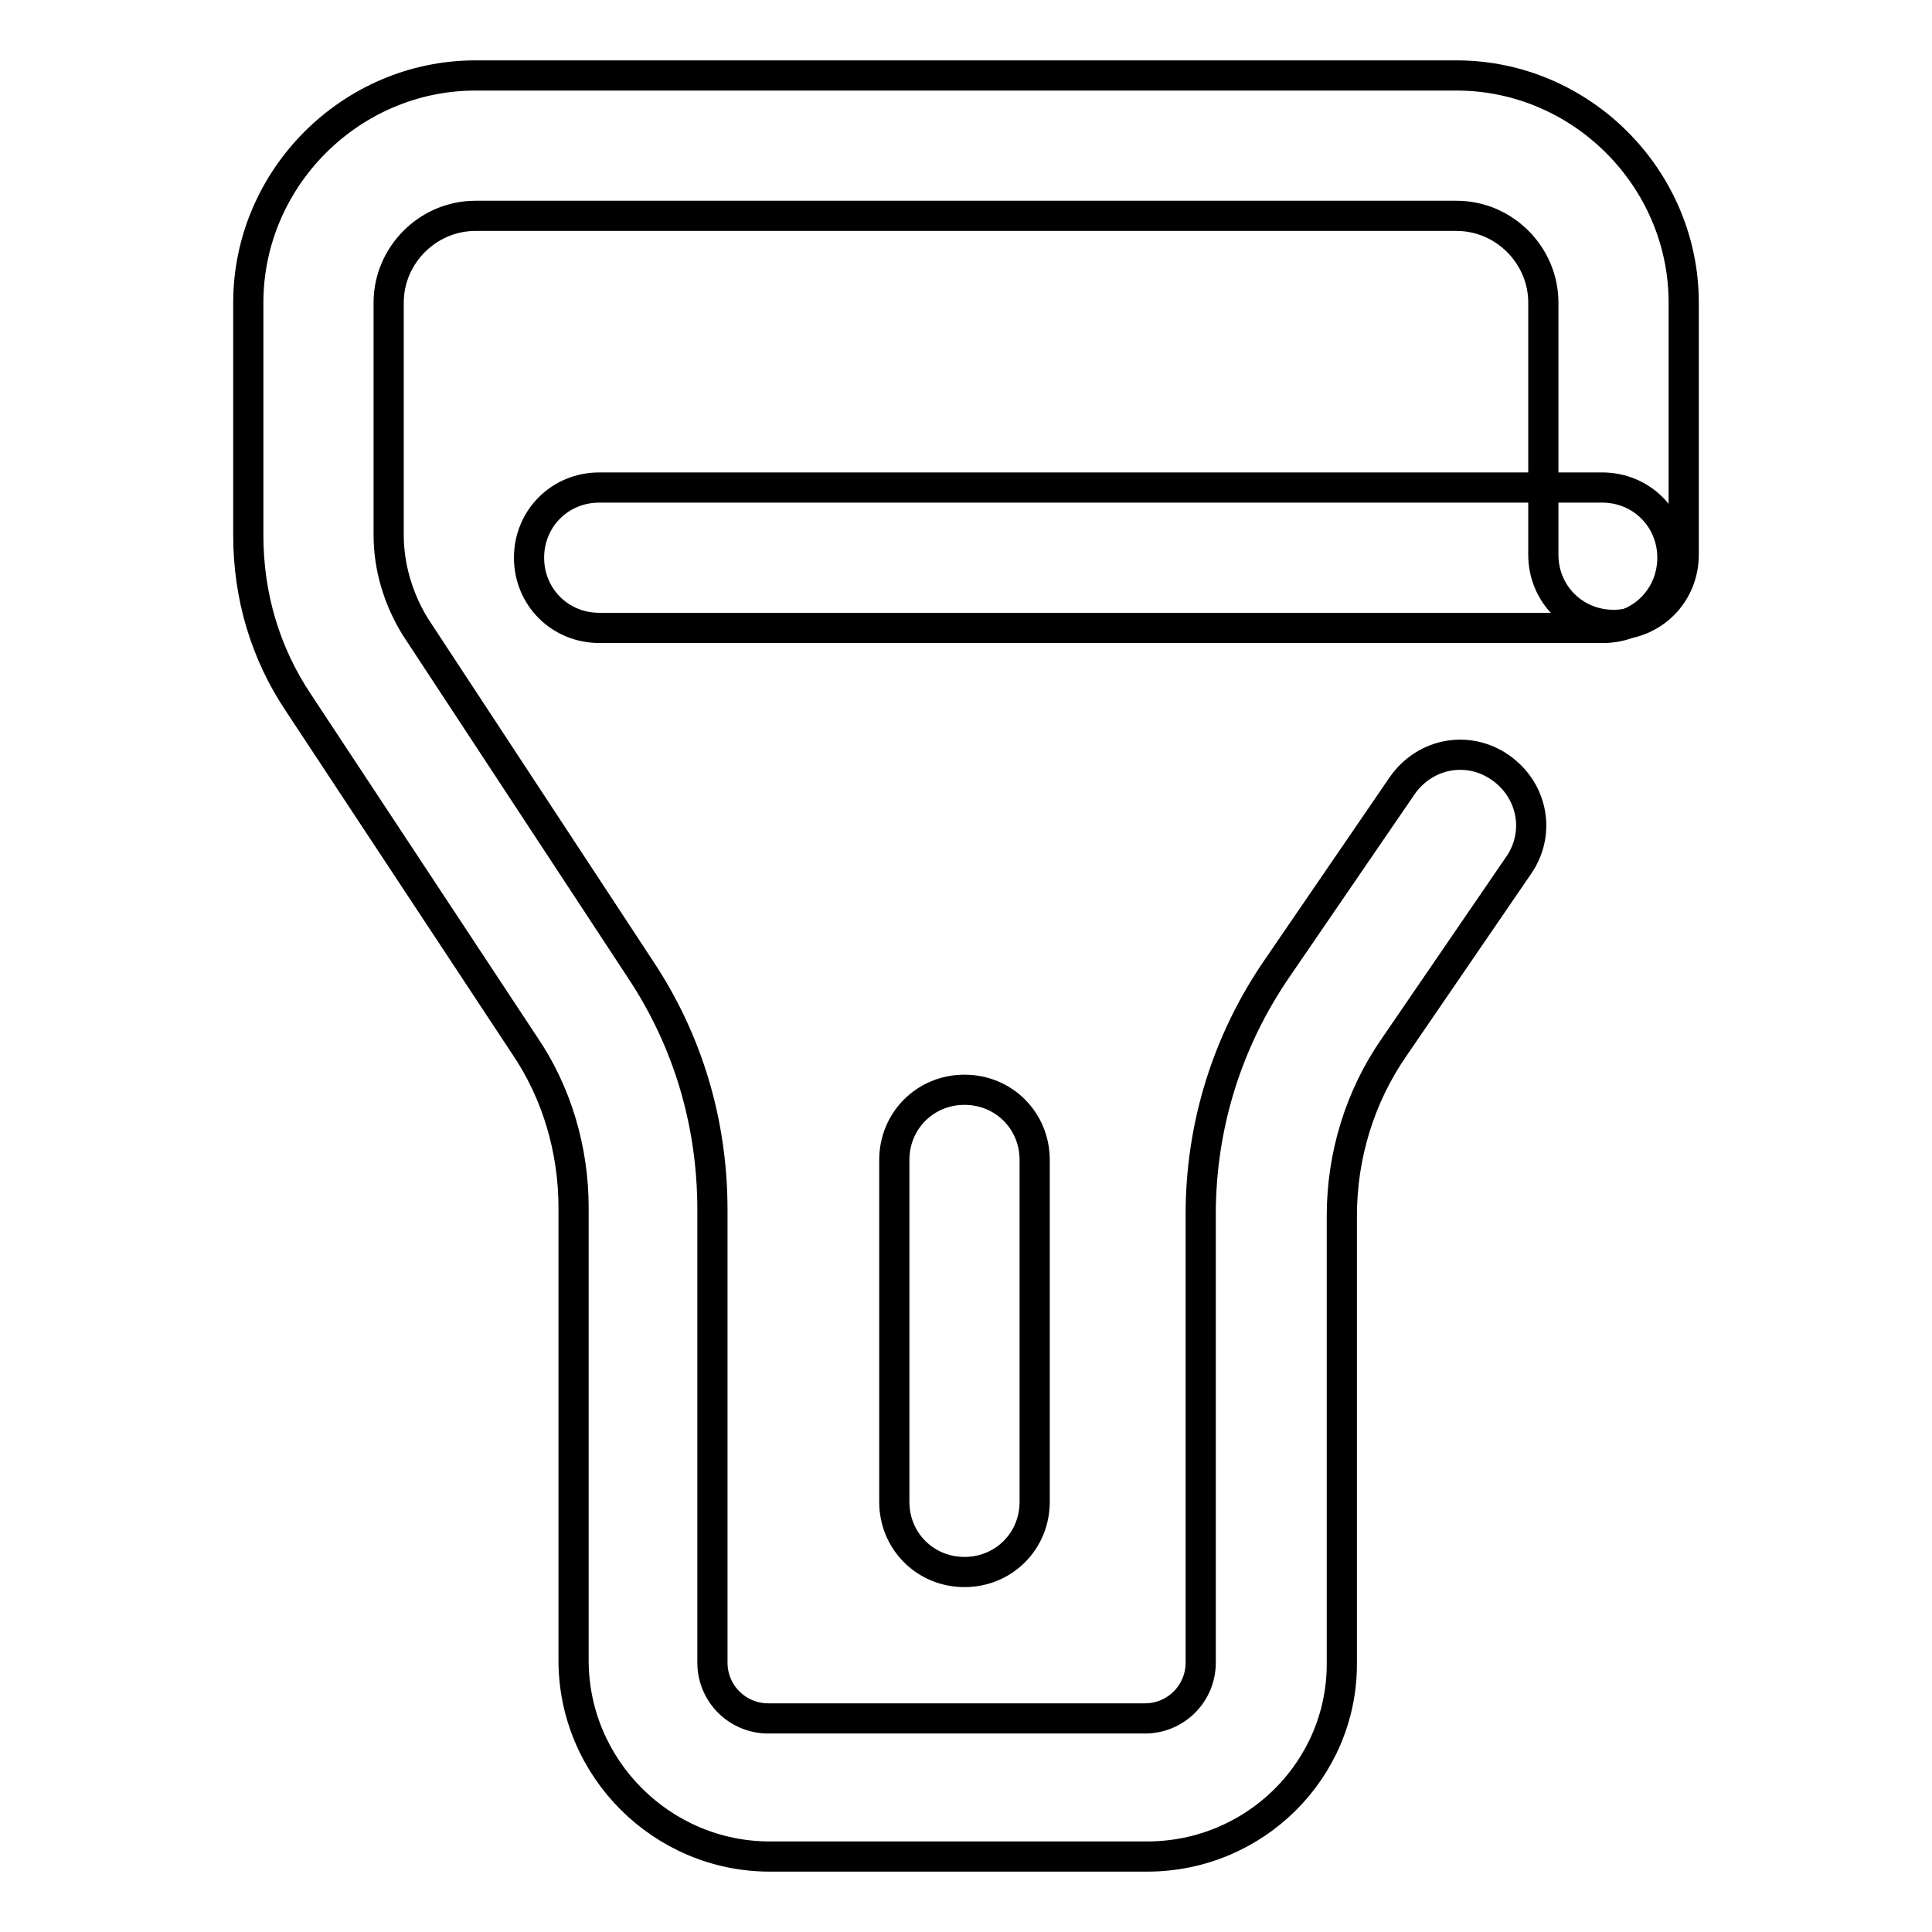
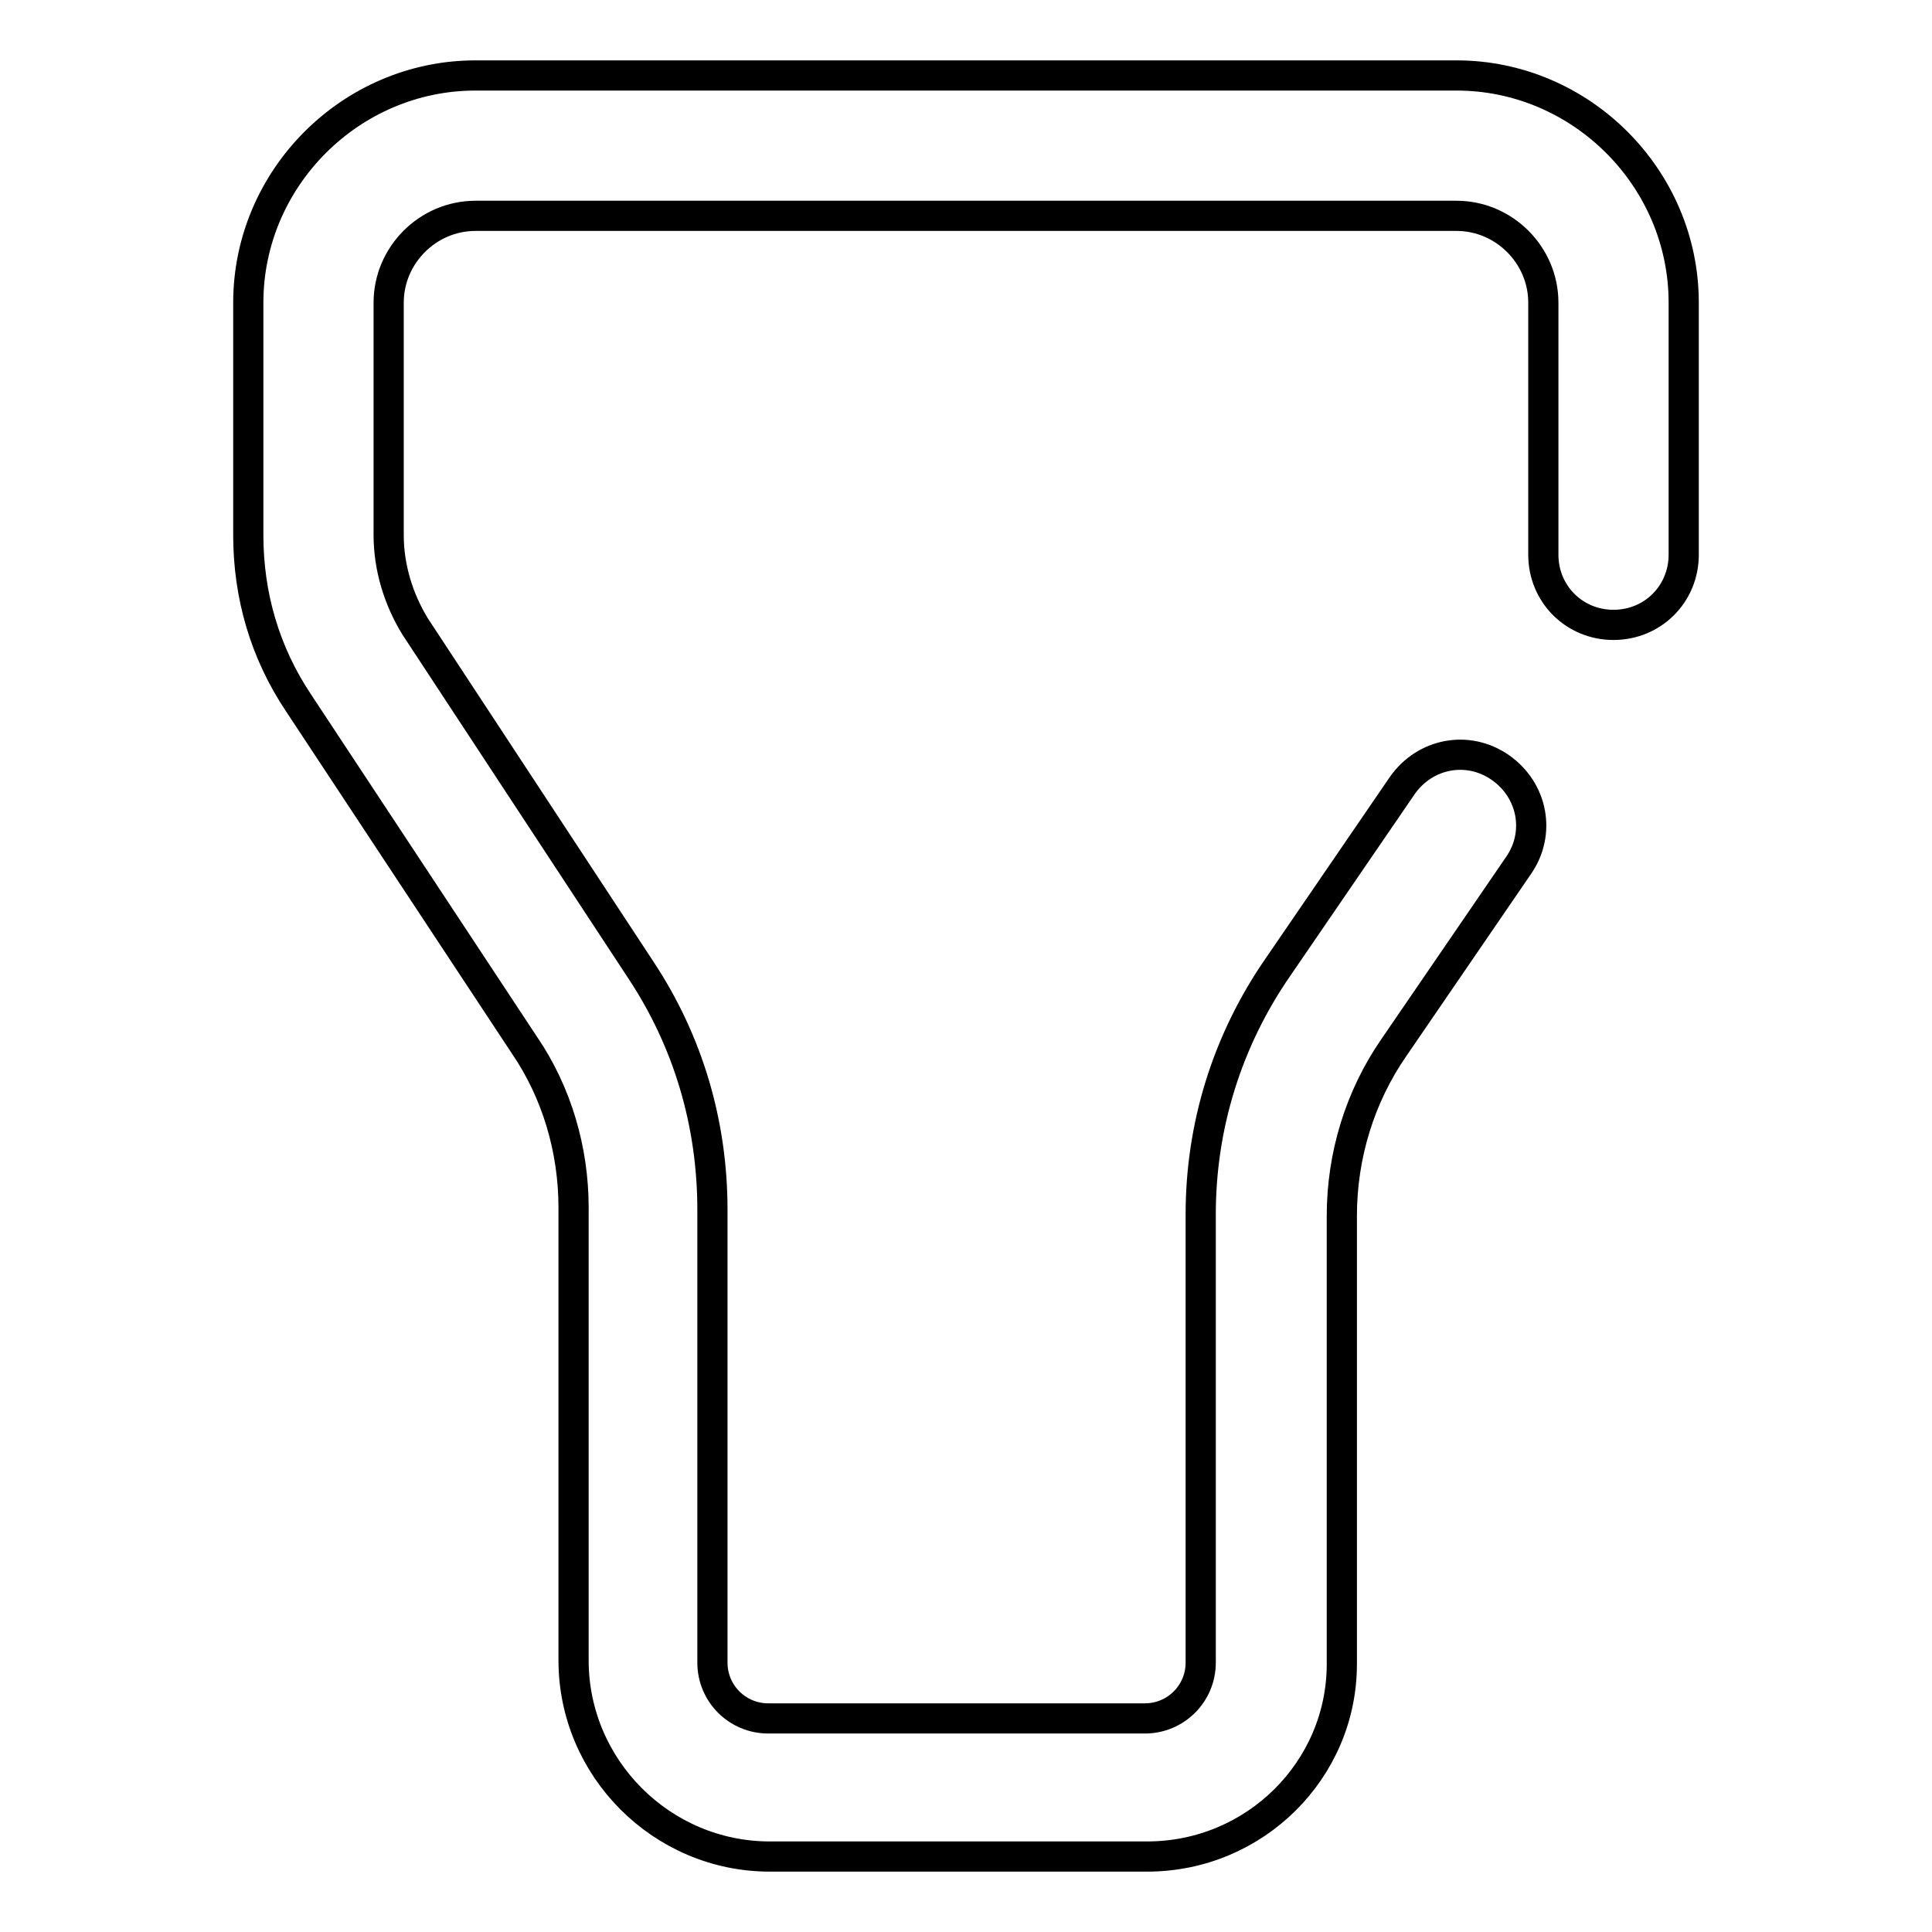
<svg xmlns="http://www.w3.org/2000/svg" version="1.1" x="0px" y="0px" viewBox="0 0 256 256" enable-background="new 0 0 256 256" xml:space="preserve">
  <g>
    <path stroke-width="4" fill-opacity="0" stroke="#000000" d="M152,246H102c-14.3,0-26-11.7-26-26v-60c0-7.6-2.2-15.2-6.5-21.5L39.6,93.2c-4.5-6.7-6.7-14.3-6.7-22.3 V40.1C32.9,23.6,46.5,10,63,10h130c16.5,0,30.1,13.6,30.1,30.1v33.4c0,5.2-4.1,9.3-9.3,9.3c-5.2,0-9.3-4.1-9.3-9.3V40.1 c0-6.3-5.2-11.5-11.5-11.5H63c-6.3,0-11.5,5.2-11.5,11.5v30.8c0,4.3,1.3,8.5,3.5,12.1l29.9,45.5c6.3,9.5,9.5,20.4,9.5,31.8v60 c0,4.1,3.3,7.4,7.4,7.4h49.9c4.1,0,7.4-3.3,7.4-7.4v-59.4c0-11.7,3.5-23,10.2-32.7l16.5-24.1c3-4.3,8.7-5.4,13-2.4 c4.3,3,5.4,8.7,2.4,13l-16.5,24.1c-4.5,6.5-6.9,14.3-6.9,22.3v59.4C177.8,234.5,166.3,246,152,246L152,246z" />
-     <path stroke-width="4" fill-opacity="0" stroke="#000000" d="M212.5,83.2H79.4c-5.2,0-9.3-4.1-9.3-9.3c0-5.2,4.1-9.3,9.3-9.3h132.9c5.2,0,9.3,4.1,9.3,9.3 C221.6,79.1,217.5,83.2,212.5,83.2z M127.8,208.3c-5.2,0-9.3-4.1-9.3-9.3v-45.3c0-5.2,4.1-9.3,9.3-9.3s9.3,4.1,9.3,9.3V199 C137.1,204.2,133,208.3,127.8,208.3z" />
  </g>
</svg>